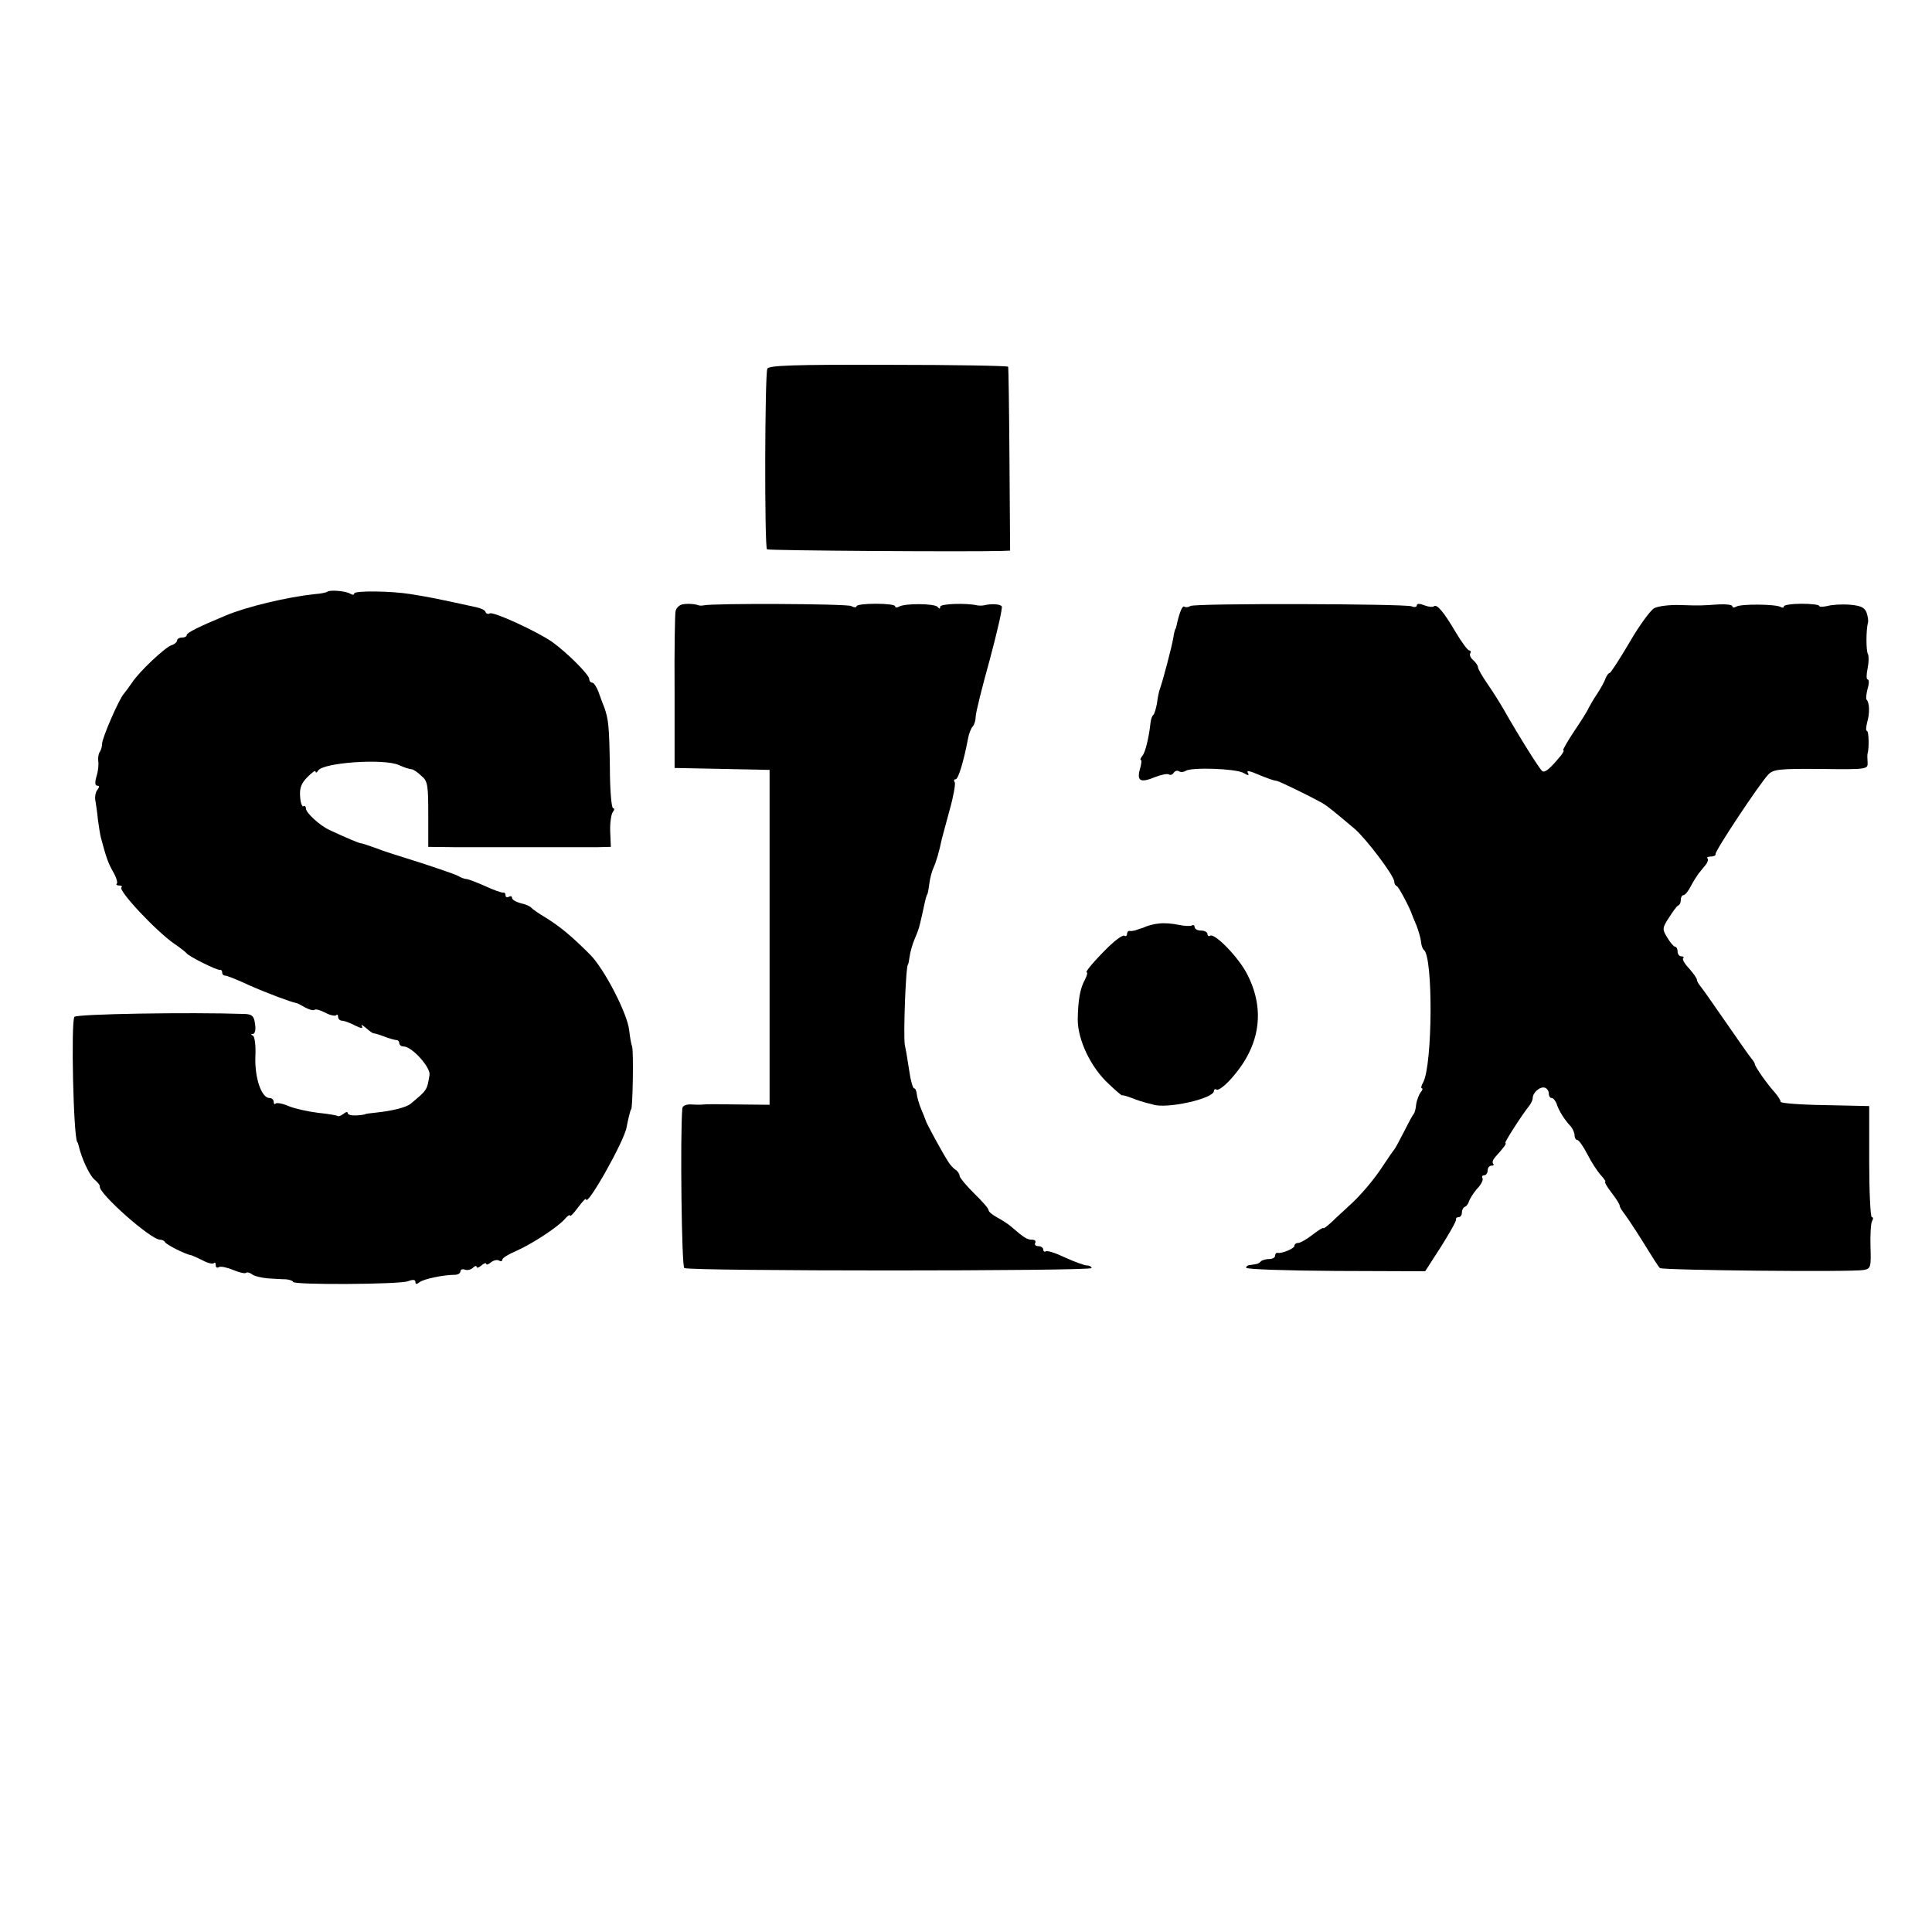
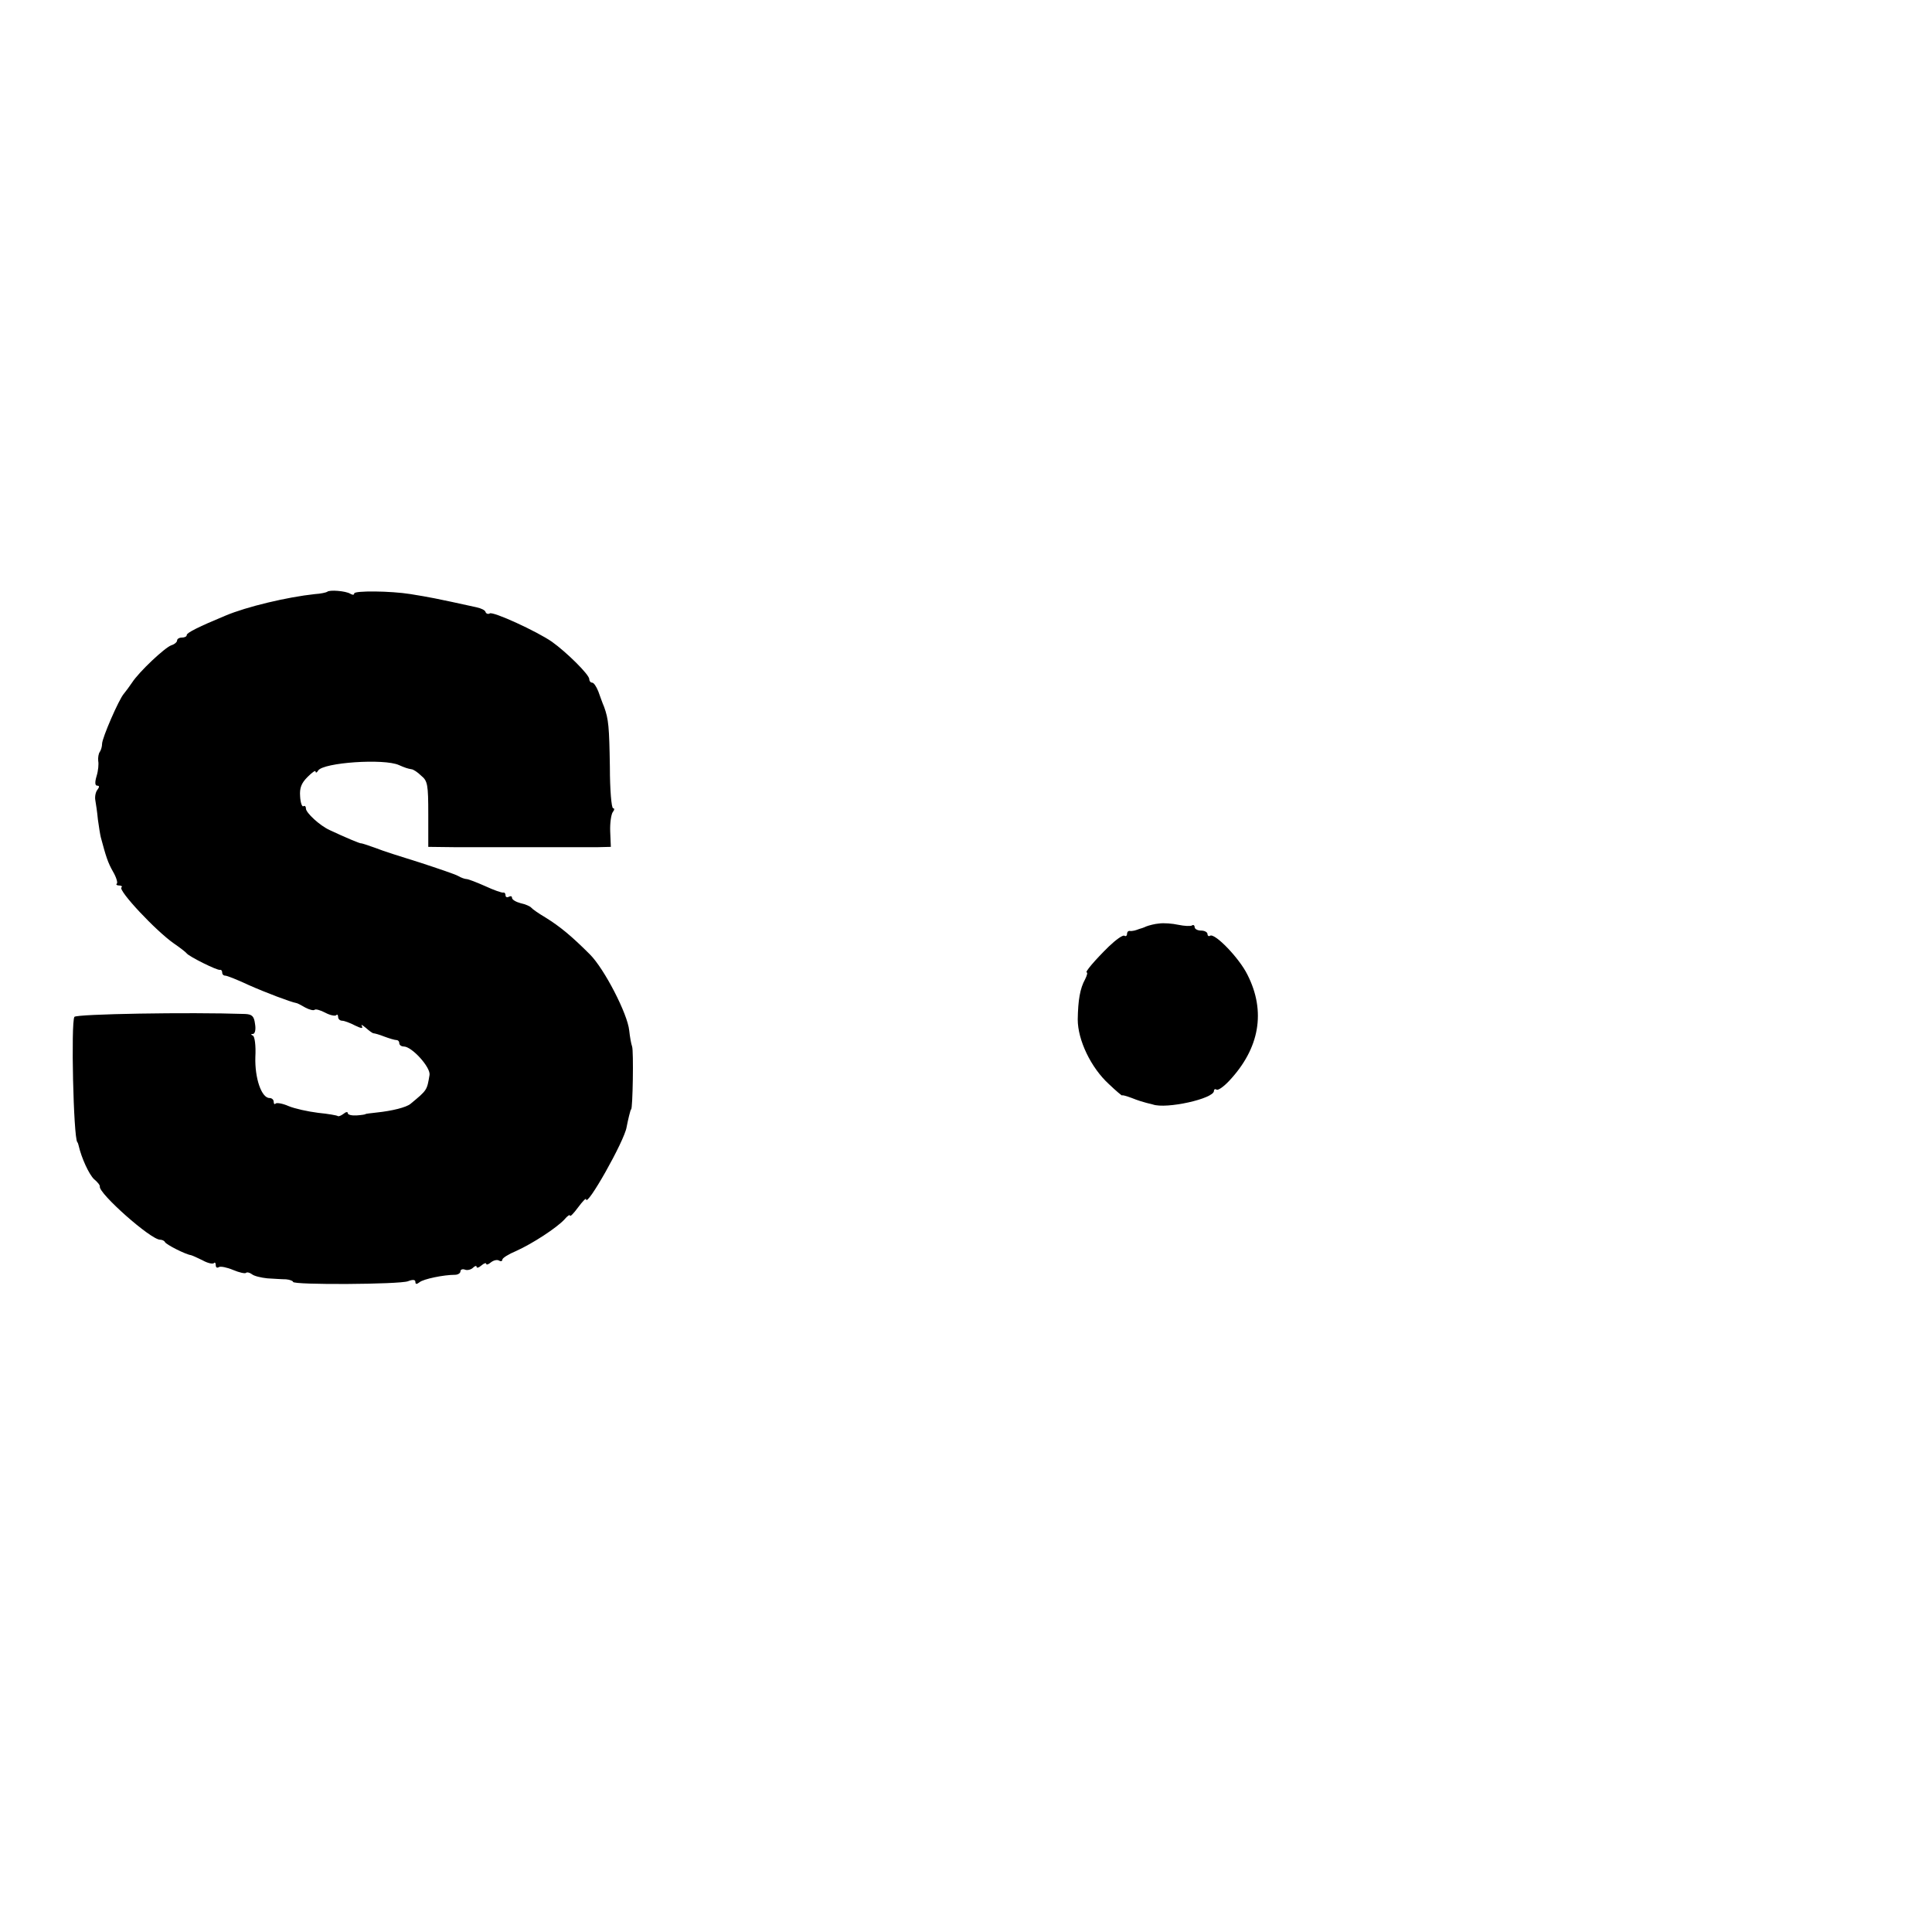
<svg xmlns="http://www.w3.org/2000/svg" version="1.0" width="600pt" height="600pt" viewBox="0 0 600 600" preserveAspectRatio="xMidYMid meet">
  <g transform="translate(0,600) scale(0.1,-0.1)" fill="#000000" stroke="none">
-     <path d="M2383 4855 c-8 -21 -9 -556 -1 -561 6 -4 624 -8 729 -5 l26 1 -2 283 c-1 155 -3 285 -4 288 0 3 -168 6 -372 6 -297 1 -371 -2 -376 -12z" />
    <path d="M1016 4162 c-3 -2 -20 -6 -38 -7 -85 -9 -212 -39 -278 -67 -82 -34 -120 -53 -120 -60 0 -5 -7 -8 -15 -8 -8 0 -15 -4 -15 -9 0 -5 -8 -12 -18 -15 -20 -7 -100 -82 -122 -116 -8 -12 -20 -28 -25 -34 -15 -16 -68 -138 -68 -156 0 -8 -3 -19 -7 -25 -4 -5 -6 -18 -5 -28 2 -10 0 -31 -5 -47 -6 -20 -5 -30 2 -30 7 0 7 -4 1 -12 -6 -7 -9 -22 -7 -33 2 -11 6 -38 8 -60 3 -22 7 -47 9 -55 16 -60 22 -79 38 -107 10 -17 15 -34 12 -37 -4 -3 0 -6 7 -6 7 0 11 -3 7 -6 -10 -10 107 -135 163 -174 19 -13 37 -27 40 -31 8 -10 94 -53 103 -51 4 1 7 -3 7 -8 0 -6 4 -10 10 -10 5 0 38 -13 72 -29 54 -24 131 -53 148 -56 3 0 16 -7 28 -14 13 -7 26 -10 29 -7 3 3 18 -1 33 -9 15 -8 30 -11 34 -8 3 4 6 1 6 -5 0 -7 6 -12 13 -12 6 0 25 -7 40 -15 19 -9 25 -10 21 -2 -4 7 1 4 12 -5 10 -9 21 -17 24 -17 3 0 18 -4 33 -10 16 -6 33 -11 38 -11 5 0 9 -4 9 -10 0 -5 6 -10 14 -10 25 0 83 -64 80 -88 -8 -48 -7 -47 -59 -90 -13 -11 -57 -22 -105 -27 -19 -2 -35 -4 -35 -5 0 -1 -12 -3 -27 -4 -16 -1 -28 2 -28 7 0 5 -6 4 -13 -2 -8 -6 -16 -9 -18 -7 -2 2 -30 7 -61 10 -32 4 -73 13 -92 21 -18 8 -36 11 -40 8 -3 -4 -6 -1 -6 5 0 7 -6 12 -13 12 -25 0 -46 62 -44 127 2 36 -2 65 -8 67 -7 3 -6 5 1 5 6 1 9 14 6 31 -3 24 -9 30 -31 31 -174 6 -524 0 -530 -9 -11 -18 -3 -374 9 -389 2 -2 3 -6 4 -10 9 -40 33 -91 48 -105 11 -9 19 -19 18 -23 -4 -21 158 -165 187 -165 6 0 13 -3 15 -7 3 -8 65 -39 81 -41 4 -1 20 -8 36 -16 16 -9 31 -12 35 -9 3 4 6 1 6 -6 0 -7 4 -10 10 -6 5 3 25 -1 44 -9 19 -8 37 -12 40 -9 3 3 11 1 18 -4 7 -6 29 -11 48 -13 19 -1 45 -3 58 -3 12 -1 22 -5 22 -8 0 -10 331 -8 357 2 15 6 23 5 23 -2 0 -8 4 -8 13 -1 12 10 75 23 110 23 9 0 17 5 17 11 0 5 6 8 14 5 7 -3 19 0 25 6 6 6 11 7 11 3 0 -5 7 -3 15 4 8 7 15 9 15 5 0 -4 7 -2 15 5 8 6 19 9 25 5 5 -3 10 -2 10 3 0 5 19 17 43 27 51 23 126 72 150 98 9 11 17 16 17 12 0 -5 11 6 25 25 14 19 25 30 25 26 0 -30 120 182 126 224 4 21 12 55 14 55 5 0 8 182 3 195 -3 8 -7 31 -9 50 -5 51 -77 191 -122 236 -56 56 -92 86 -137 114 -22 13 -42 27 -45 31 -3 4 -18 11 -33 14 -15 4 -27 11 -27 17 0 5 -4 6 -10 3 -5 -3 -10 -1 -10 4 0 6 -3 10 -7 9 -5 -1 -30 8 -56 20 -27 12 -53 22 -58 22 -5 0 -17 4 -27 10 -9 5 -62 23 -117 41 -55 17 -118 37 -140 46 -22 8 -41 14 -43 14 -2 -2 -51 19 -98 41 -31 14 -74 54 -74 67 0 7 -4 10 -8 7 -4 -2 -9 11 -10 31 -2 26 4 41 23 60 14 14 25 22 25 17 0 -5 4 -4 8 3 16 25 205 38 251 17 18 -8 27 -11 39 -13 5 0 19 -9 30 -20 20 -16 22 -28 22 -120 l0 -101 83 -1 c101 0 387 0 443 0 l41 1 -2 48 c-1 26 3 53 8 60 5 6 6 12 1 12 -5 0 -10 57 -10 128 -2 126 -4 148 -18 187 -5 11 -12 32 -18 48 -6 15 -14 27 -19 27 -5 0 -9 5 -9 11 0 14 -71 84 -116 116 -46 32 -183 95 -193 88 -5 -3 -11 -1 -13 4 -1 6 -14 12 -28 15 -132 29 -144 31 -205 41 -62 10 -175 11 -175 2 0 -5 -5 -5 -12 -1 -14 9 -66 13 -72 6z" />
-     <path d="M2119 4123 c-10 -2 -19 -12 -21 -21 -2 -9 -4 -123 -3 -252 l0 -235 148 -3 147 -3 0 -520 0 -520 -97 1 c-54 1 -102 1 -108 0 -5 -1 -22 -1 -37 0 -17 1 -28 -4 -29 -12 -7 -88 -2 -491 6 -496 15 -10 1265 -10 1265 0 0 4 -6 8 -14 8 -8 0 -38 11 -67 24 -29 14 -56 23 -61 20 -4 -3 -8 0 -8 5 0 6 -7 11 -16 11 -8 0 -12 5 -9 10 3 6 -1 10 -10 10 -15 0 -25 6 -64 40 -9 8 -29 21 -44 29 -15 8 -27 18 -27 23 0 5 -20 28 -45 52 -25 25 -45 49 -45 55 0 5 -6 14 -12 18 -7 4 -19 17 -25 28 -16 25 -67 118 -68 125 -1 3 -7 19 -14 35 -7 17 -13 38 -14 48 -1 9 -4 17 -8 17 -4 0 -11 24 -15 53 -9 58 -11 68 -14 82 -5 28 3 250 10 250 1 0 3 11 5 25 2 14 9 39 16 55 14 34 12 28 24 80 10 47 12 54 15 58 1 1 4 16 6 32 2 17 8 39 13 50 8 17 18 51 26 90 2 6 12 46 24 89 12 42 19 82 16 87 -4 5 -2 9 3 9 8 0 25 56 38 125 3 17 10 34 15 39 5 6 9 19 9 30 0 12 20 92 44 178 23 86 40 160 37 165 -5 7 -31 9 -56 3 -5 -1 -14 -1 -20 0 -35 8 -115 5 -115 -4 0 -7 -3 -8 -8 -1 -8 11 -102 12 -120 1 -7 -4 -12 -3 -12 1 0 5 -27 8 -60 8 -33 0 -60 -3 -60 -8 0 -4 -8 -4 -17 1 -15 7 -428 9 -458 2 -5 -1 -12 -1 -15 0 -13 5 -37 6 -51 3z" />
-     <path d="M3697 4118 c-6 -4 -15 -5 -19 -2 -6 4 -15 -17 -24 -58 -1 -5 -2 -9 -3 -10 -2 -2 -5 -14 -7 -28 -5 -30 -34 -139 -42 -160 -3 -8 -7 -28 -9 -45 -3 -16 -8 -32 -11 -35 -4 -3 -8 -14 -9 -25 -5 -46 -16 -91 -25 -102 -6 -7 -8 -13 -5 -13 3 0 2 -13 -3 -29 -10 -37 2 -43 48 -24 18 7 37 11 42 8 5 -3 11 -1 15 5 4 6 11 8 16 5 5 -4 15 -3 21 1 19 12 154 7 179 -6 15 -9 19 -9 15 -1 -5 8 -1 8 16 2 48 -20 63 -25 73 -26 10 -2 104 -48 140 -68 20 -12 33 -23 102 -81 36 -31 123 -146 123 -164 0 -6 3 -12 8 -14 6 -2 41 -69 47 -88 1 -3 7 -18 14 -34 6 -16 13 -39 14 -50 1 -12 5 -23 9 -26 29 -22 27 -355 -2 -411 -6 -10 -8 -19 -4 -19 3 0 2 -6 -4 -12 -5 -7 -12 -24 -14 -38 -1 -14 -5 -27 -8 -30 -3 -3 -16 -27 -30 -55 -14 -27 -27 -52 -30 -55 -3 -3 -18 -25 -34 -49 -28 -44 -75 -99 -110 -129 -10 -10 -32 -29 -47 -44 -16 -15 -29 -25 -29 -22 0 3 -15 -6 -33 -20 -19 -15 -39 -26 -45 -26 -7 0 -12 -4 -12 -9 0 -8 -37 -24 -52 -22 -5 1 -8 -3 -8 -9 0 -5 -8 -10 -18 -10 -10 0 -22 -3 -26 -7 -4 -5 -12 -9 -17 -9 -5 -1 -13 -2 -19 -3 -5 0 -10 -4 -10 -8 0 -5 125 -9 278 -10 l278 -1 49 76 c27 43 48 80 47 85 -1 4 2 7 8 7 5 0 10 6 10 14 0 8 4 16 9 18 5 2 11 9 13 17 2 7 13 25 25 39 13 13 20 28 17 33 -3 5 0 9 5 9 6 0 11 7 11 15 0 8 5 15 12 15 6 0 9 3 5 6 -3 4 -1 12 6 20 29 32 37 44 32 44 -5 0 53 90 75 117 5 7 10 17 10 23 0 17 23 37 38 32 6 -2 12 -10 12 -18 0 -8 4 -14 9 -14 5 0 11 -8 15 -17 6 -21 25 -51 44 -71 6 -7 12 -20 12 -28 0 -8 4 -14 8 -14 5 0 19 -20 32 -45 12 -24 31 -53 42 -65 10 -11 16 -20 13 -20 -3 0 5 -15 19 -33 15 -19 26 -37 26 -41 0 -4 5 -12 10 -19 6 -7 33 -47 60 -90 27 -44 51 -82 55 -85 7 -7 600 -13 633 -6 22 4 23 9 21 73 -1 37 1 73 5 79 4 7 4 12 -1 12 -4 0 -8 78 -8 172 l0 173 -137 3 c-76 1 -138 6 -138 10 0 5 -8 17 -17 28 -25 27 -63 82 -63 89 0 3 -5 11 -11 18 -6 7 -41 57 -79 112 -38 55 -73 105 -79 112 -6 7 -11 16 -11 20 0 5 -11 20 -24 35 -14 14 -22 29 -19 32 4 3 1 6 -5 6 -7 0 -12 7 -12 15 0 8 -4 15 -8 15 -4 0 -15 13 -24 28 -16 26 -16 30 5 62 12 19 25 37 29 38 5 2 8 10 8 18 0 8 4 14 8 14 5 0 15 12 23 28 8 15 19 32 24 39 6 7 15 19 22 27 6 7 9 17 6 20 -4 3 1 6 10 6 9 0 16 3 15 8 -3 8 135 216 163 246 16 17 33 19 164 18 146 -2 146 -1 145 21 -1 12 -1 24 0 27 5 15 4 70 -2 70 -4 0 -3 12 1 28 8 27 7 60 -2 69 -3 2 -1 18 3 34 5 16 5 29 0 29 -4 0 -4 15 0 34 4 19 4 39 1 45 -6 9 -6 74 0 97 2 5 0 19 -4 31 -6 16 -17 22 -52 25 -25 2 -56 0 -70 -4 -14 -3 -25 -3 -25 0 0 4 -25 7 -55 7 -30 0 -55 -4 -55 -8 0 -5 -5 -5 -10 -2 -15 9 -124 10 -138 1 -7 -4 -12 -3 -12 1 0 5 -19 7 -42 6 -59 -4 -56 -4 -121 -2 -31 1 -67 -3 -80 -10 -12 -7 -47 -55 -77 -107 -30 -51 -58 -94 -61 -94 -4 0 -9 -8 -13 -17 -3 -10 -15 -31 -26 -48 -11 -16 -23 -37 -27 -45 -3 -8 -24 -41 -45 -72 -21 -32 -36 -58 -33 -58 3 0 0 -7 -7 -16 -34 -41 -49 -54 -58 -49 -8 5 -72 107 -122 195 -11 19 -33 54 -49 77 -16 23 -29 46 -29 51 0 5 -7 15 -15 22 -8 7 -12 16 -9 21 3 5 1 9 -3 9 -5 0 -24 26 -43 58 -37 63 -58 87 -67 79 -3 -3 -16 -2 -29 3 -15 6 -24 6 -24 0 0 -5 -7 -7 -16 -3 -22 8 -673 10 -687 1z" />
    <path d="M3600 3132 c-14 -1 -32 -6 -40 -9 -8 -4 -18 -7 -22 -8 -5 -2 -11 -4 -15 -5 -5 -1 -11 -2 -15 -1 -5 0 -8 -4 -8 -10 0 -5 -4 -8 -8 -5 -5 3 -26 -12 -48 -33 -44 -43 -76 -81 -69 -81 3 0 1 -9 -5 -21 -16 -29 -22 -65 -23 -125 0 -64 41 -150 97 -201 22 -21 41 -37 41 -35 0 2 14 -2 30 -8 17 -7 37 -13 45 -15 8 -2 17 -4 20 -5 42 -15 190 18 190 42 0 5 4 7 8 4 5 -3 22 9 39 27 95 101 115 216 57 330 -25 51 -101 130 -116 121 -4 -3 -8 0 -8 5 0 6 -9 11 -20 11 -11 0 -20 5 -20 11 0 5 -4 8 -8 5 -4 -3 -24 -2 -43 2 -18 4 -45 6 -59 4z" />
  </g>
</svg>